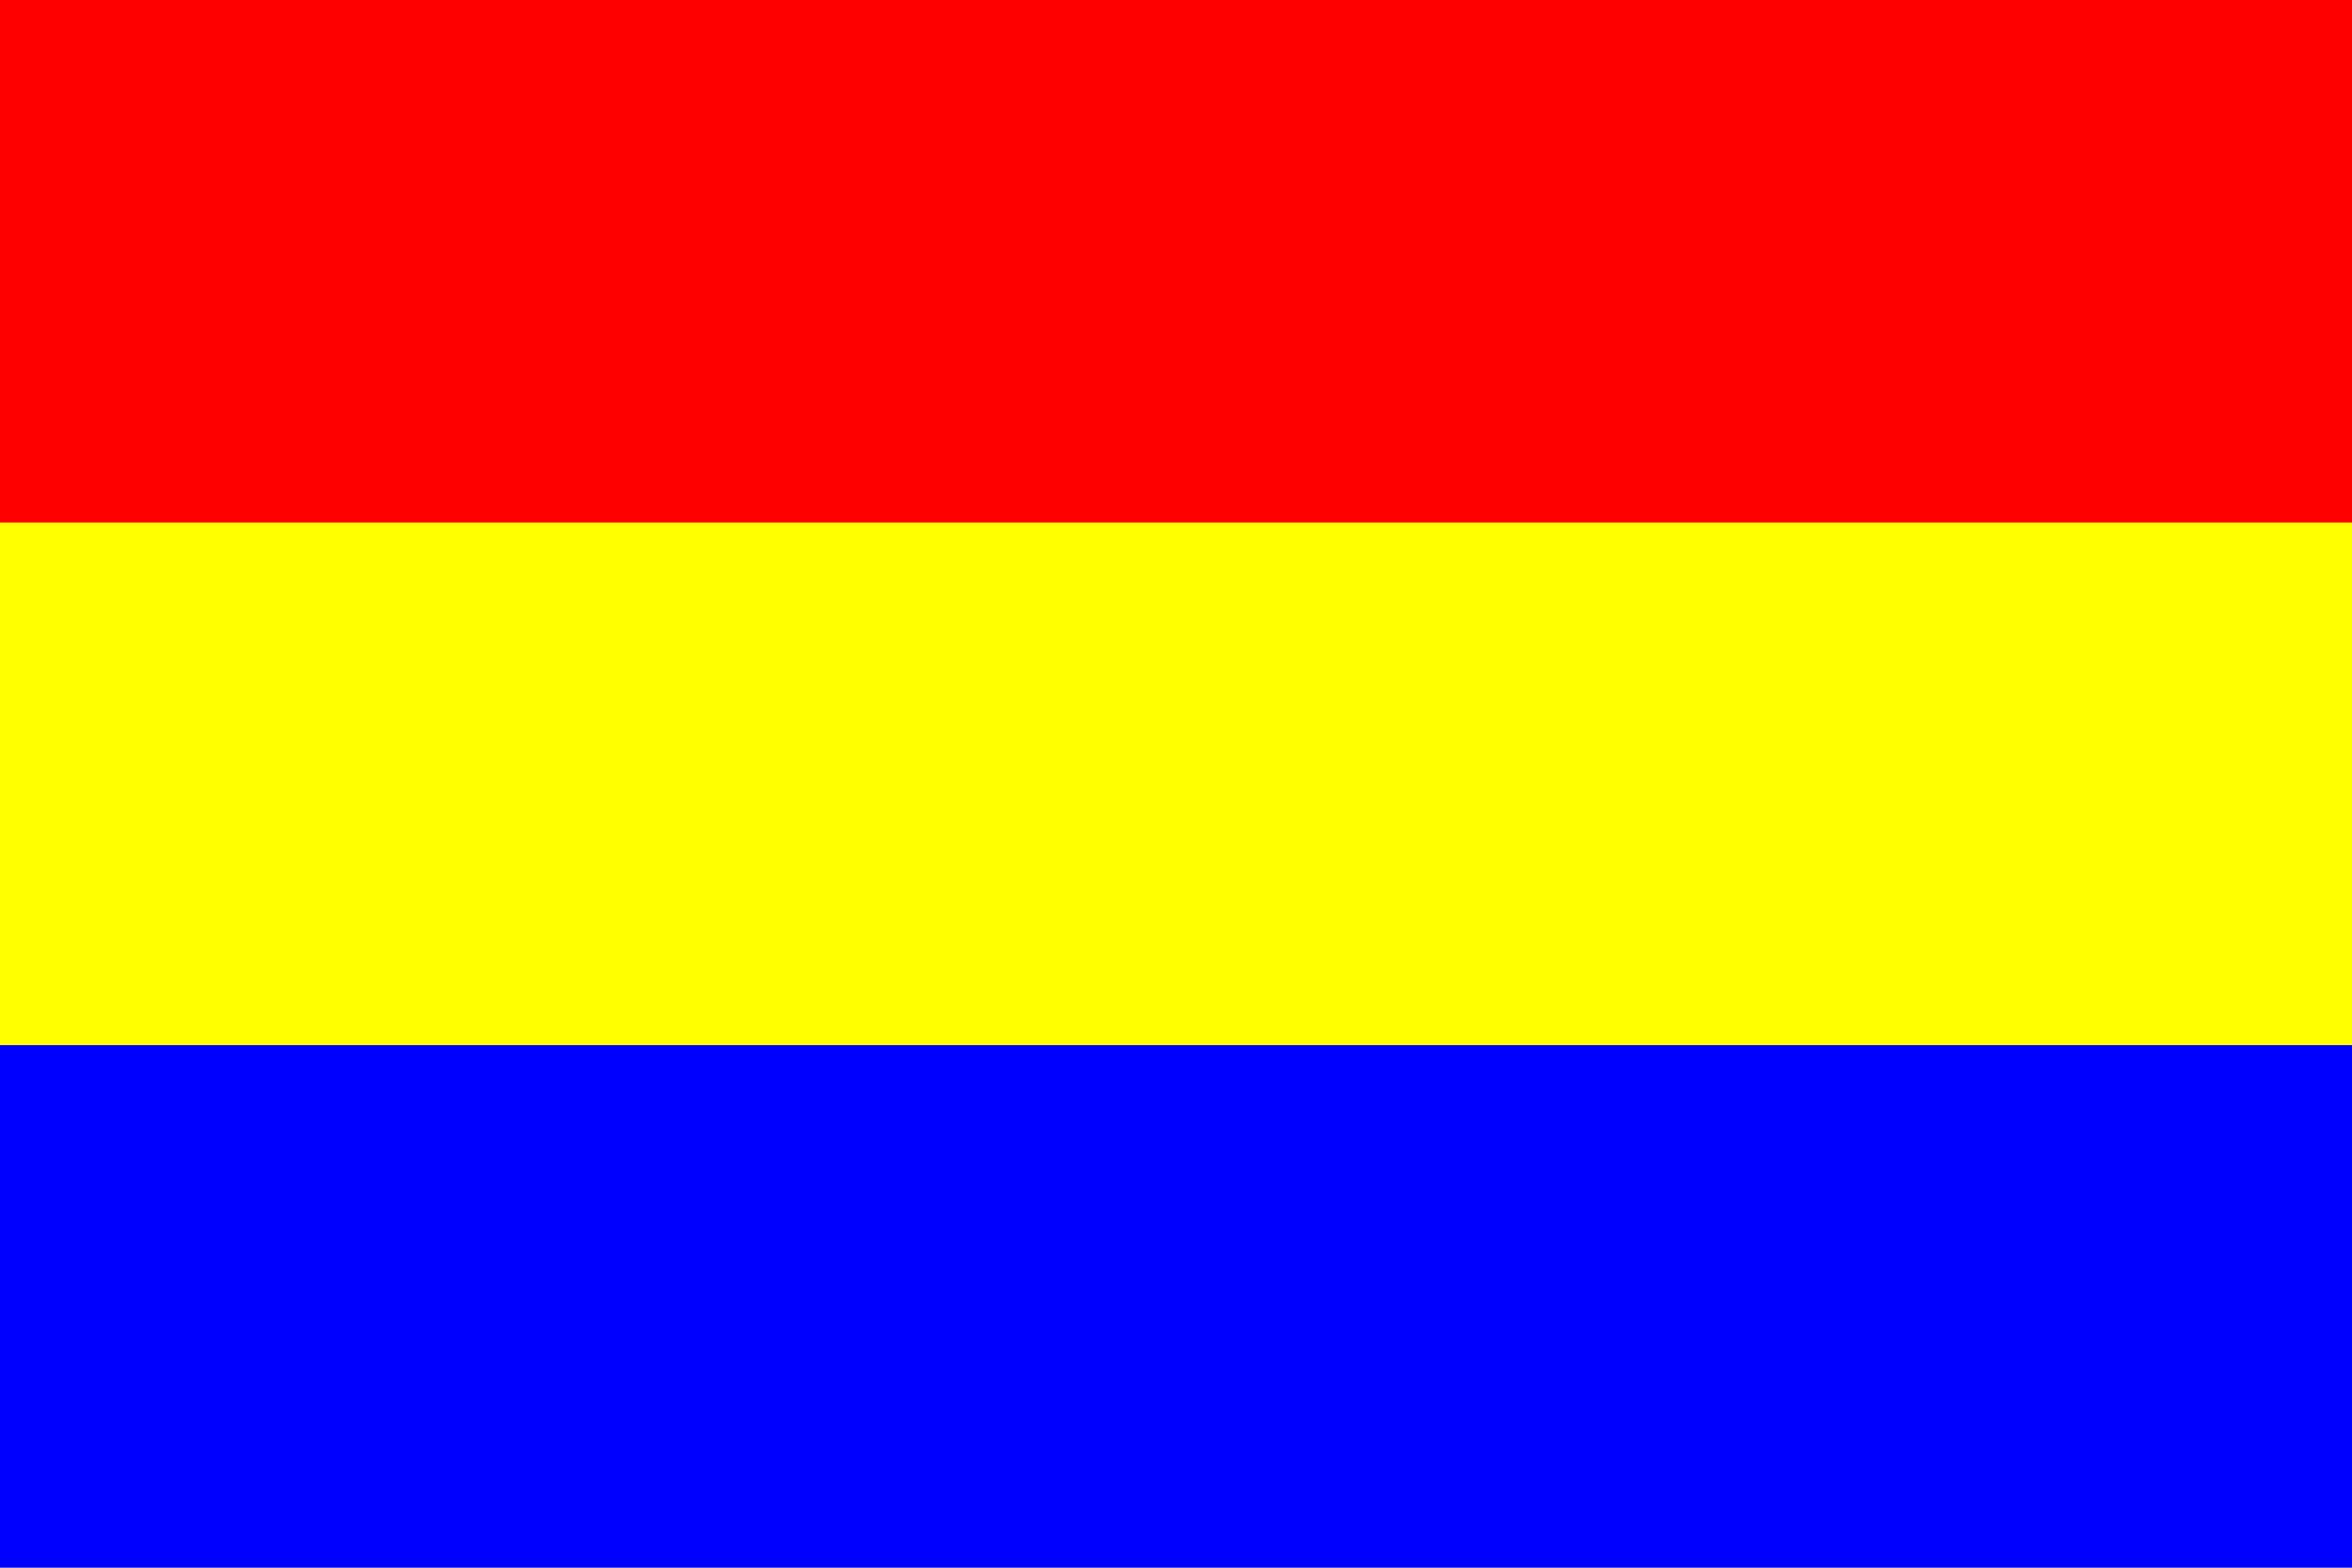
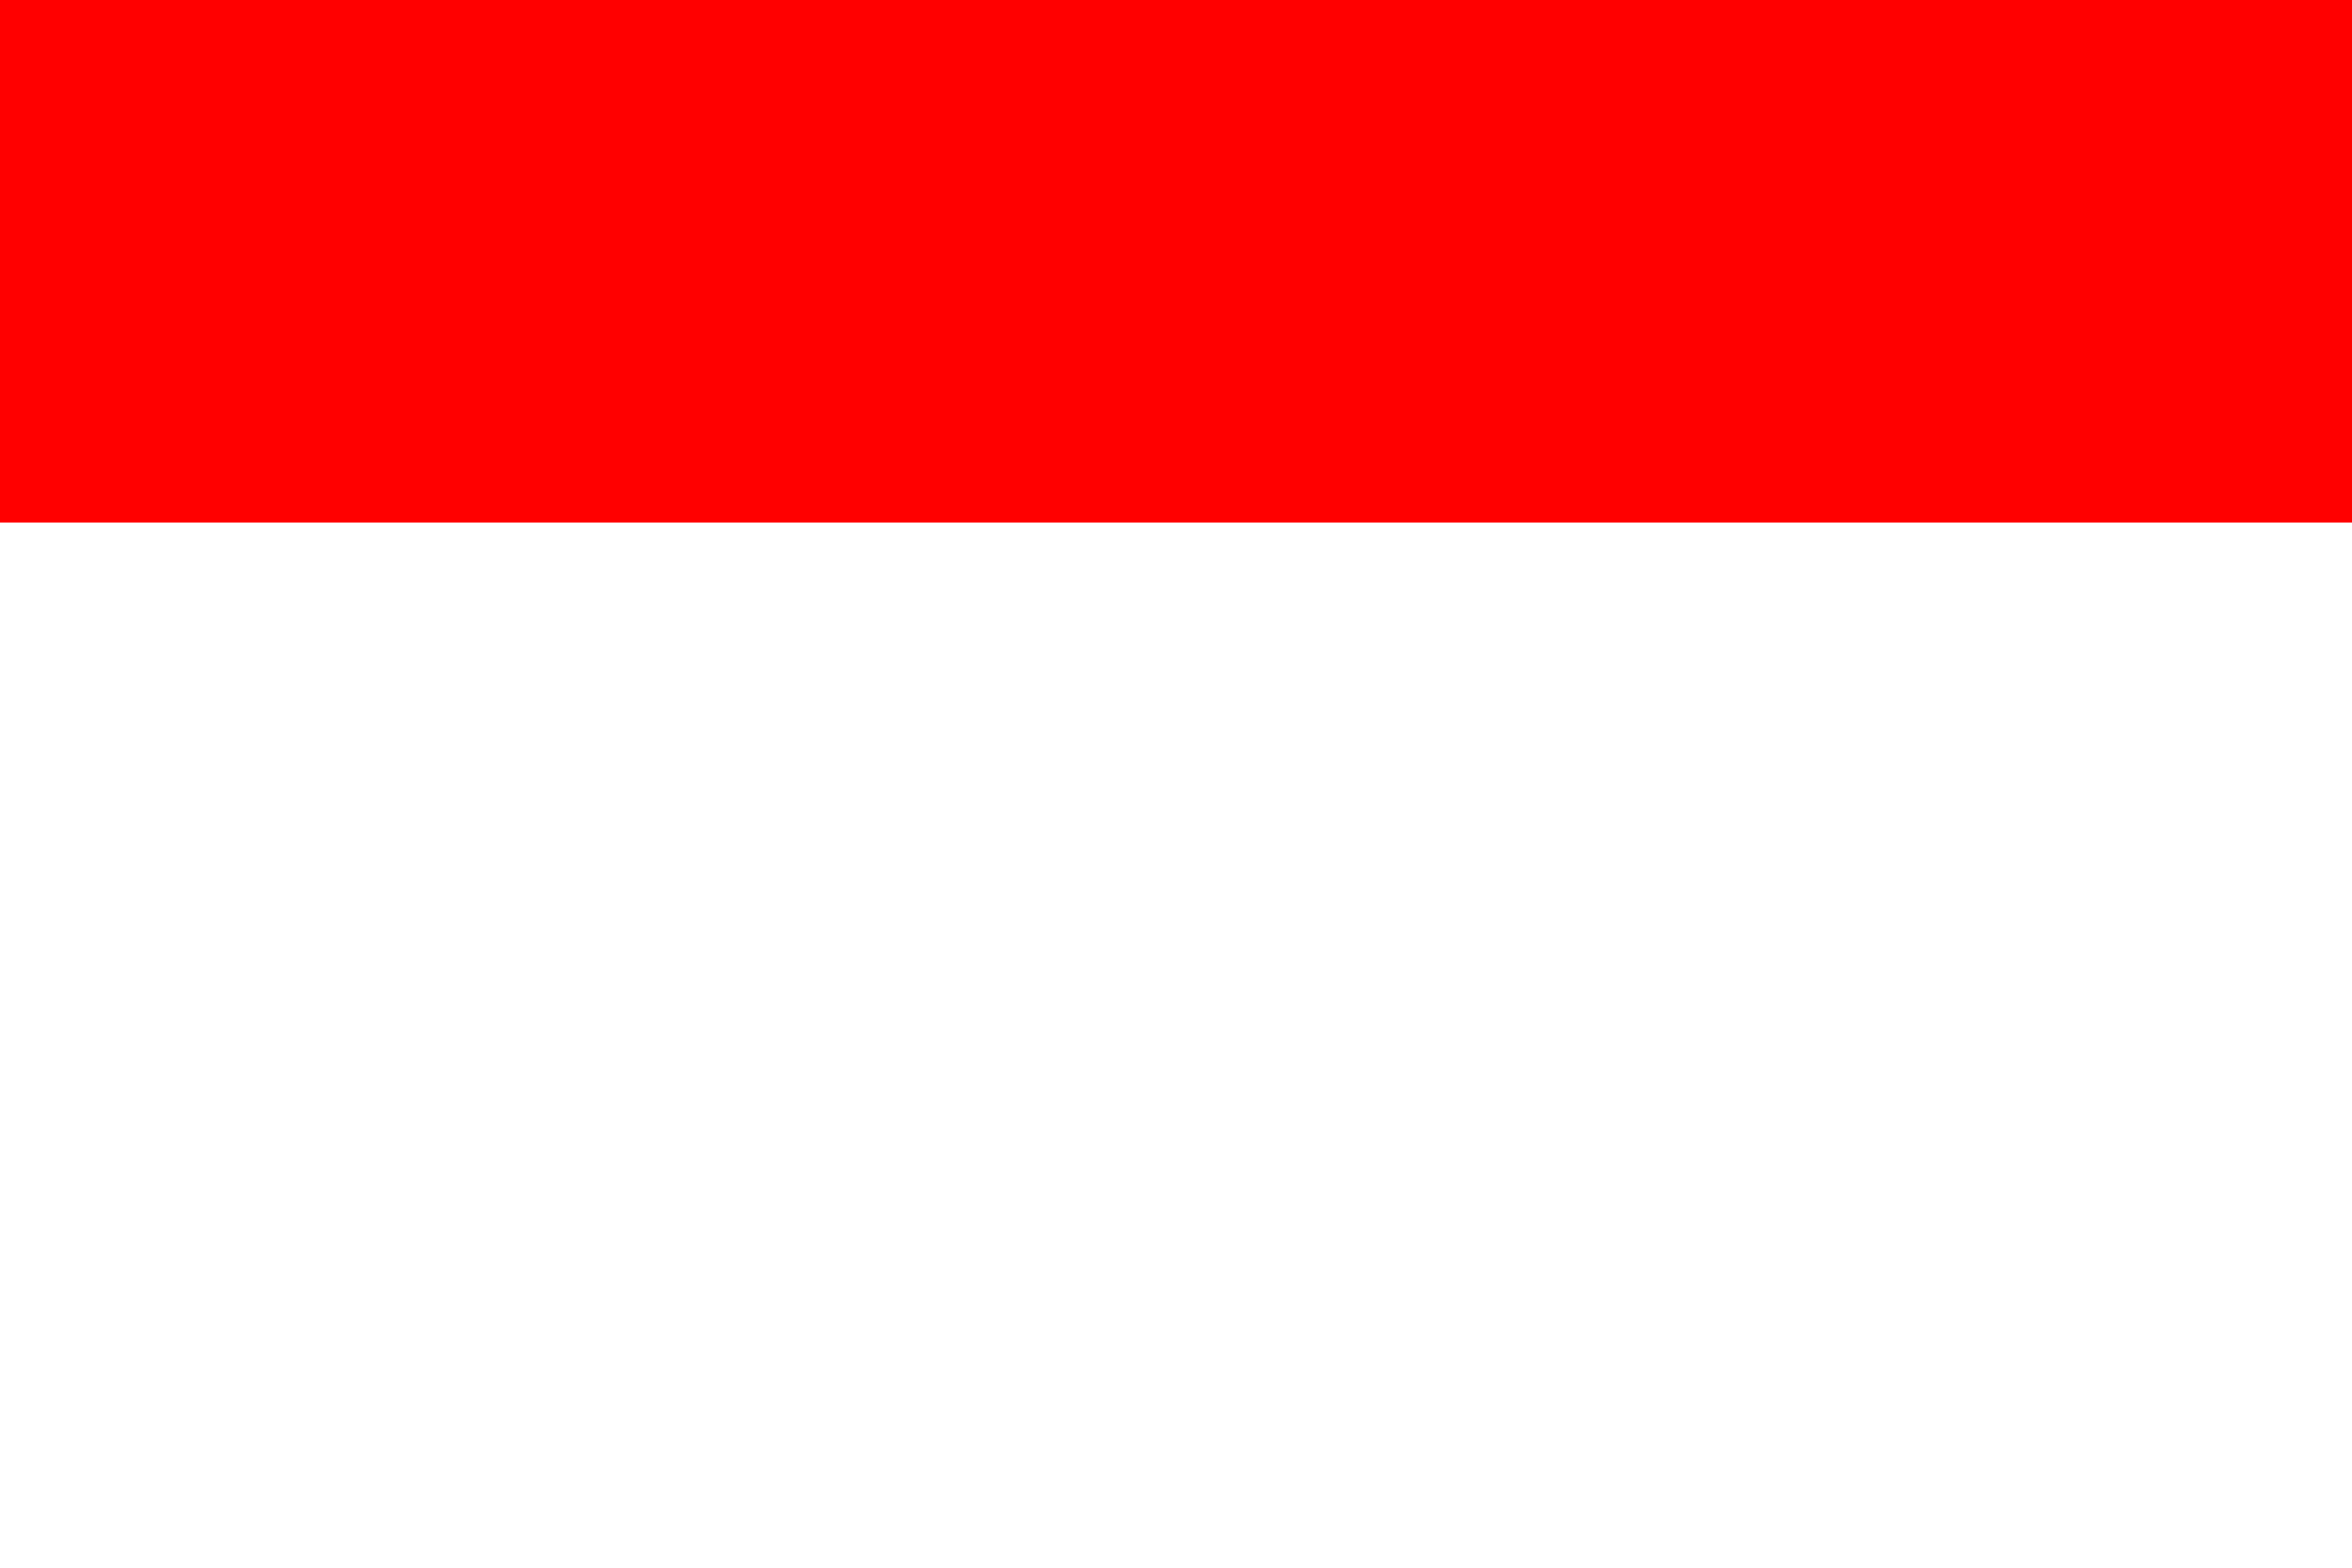
<svg xmlns="http://www.w3.org/2000/svg" width="1200" height="800" viewBox="0 0 9 6">
-   <rect fill="#00f" width="9" height="6" />
-   <rect fill="#ff0" width="9" height="4" />
  <rect fill="#f00" width="9" height="2" />
</svg>